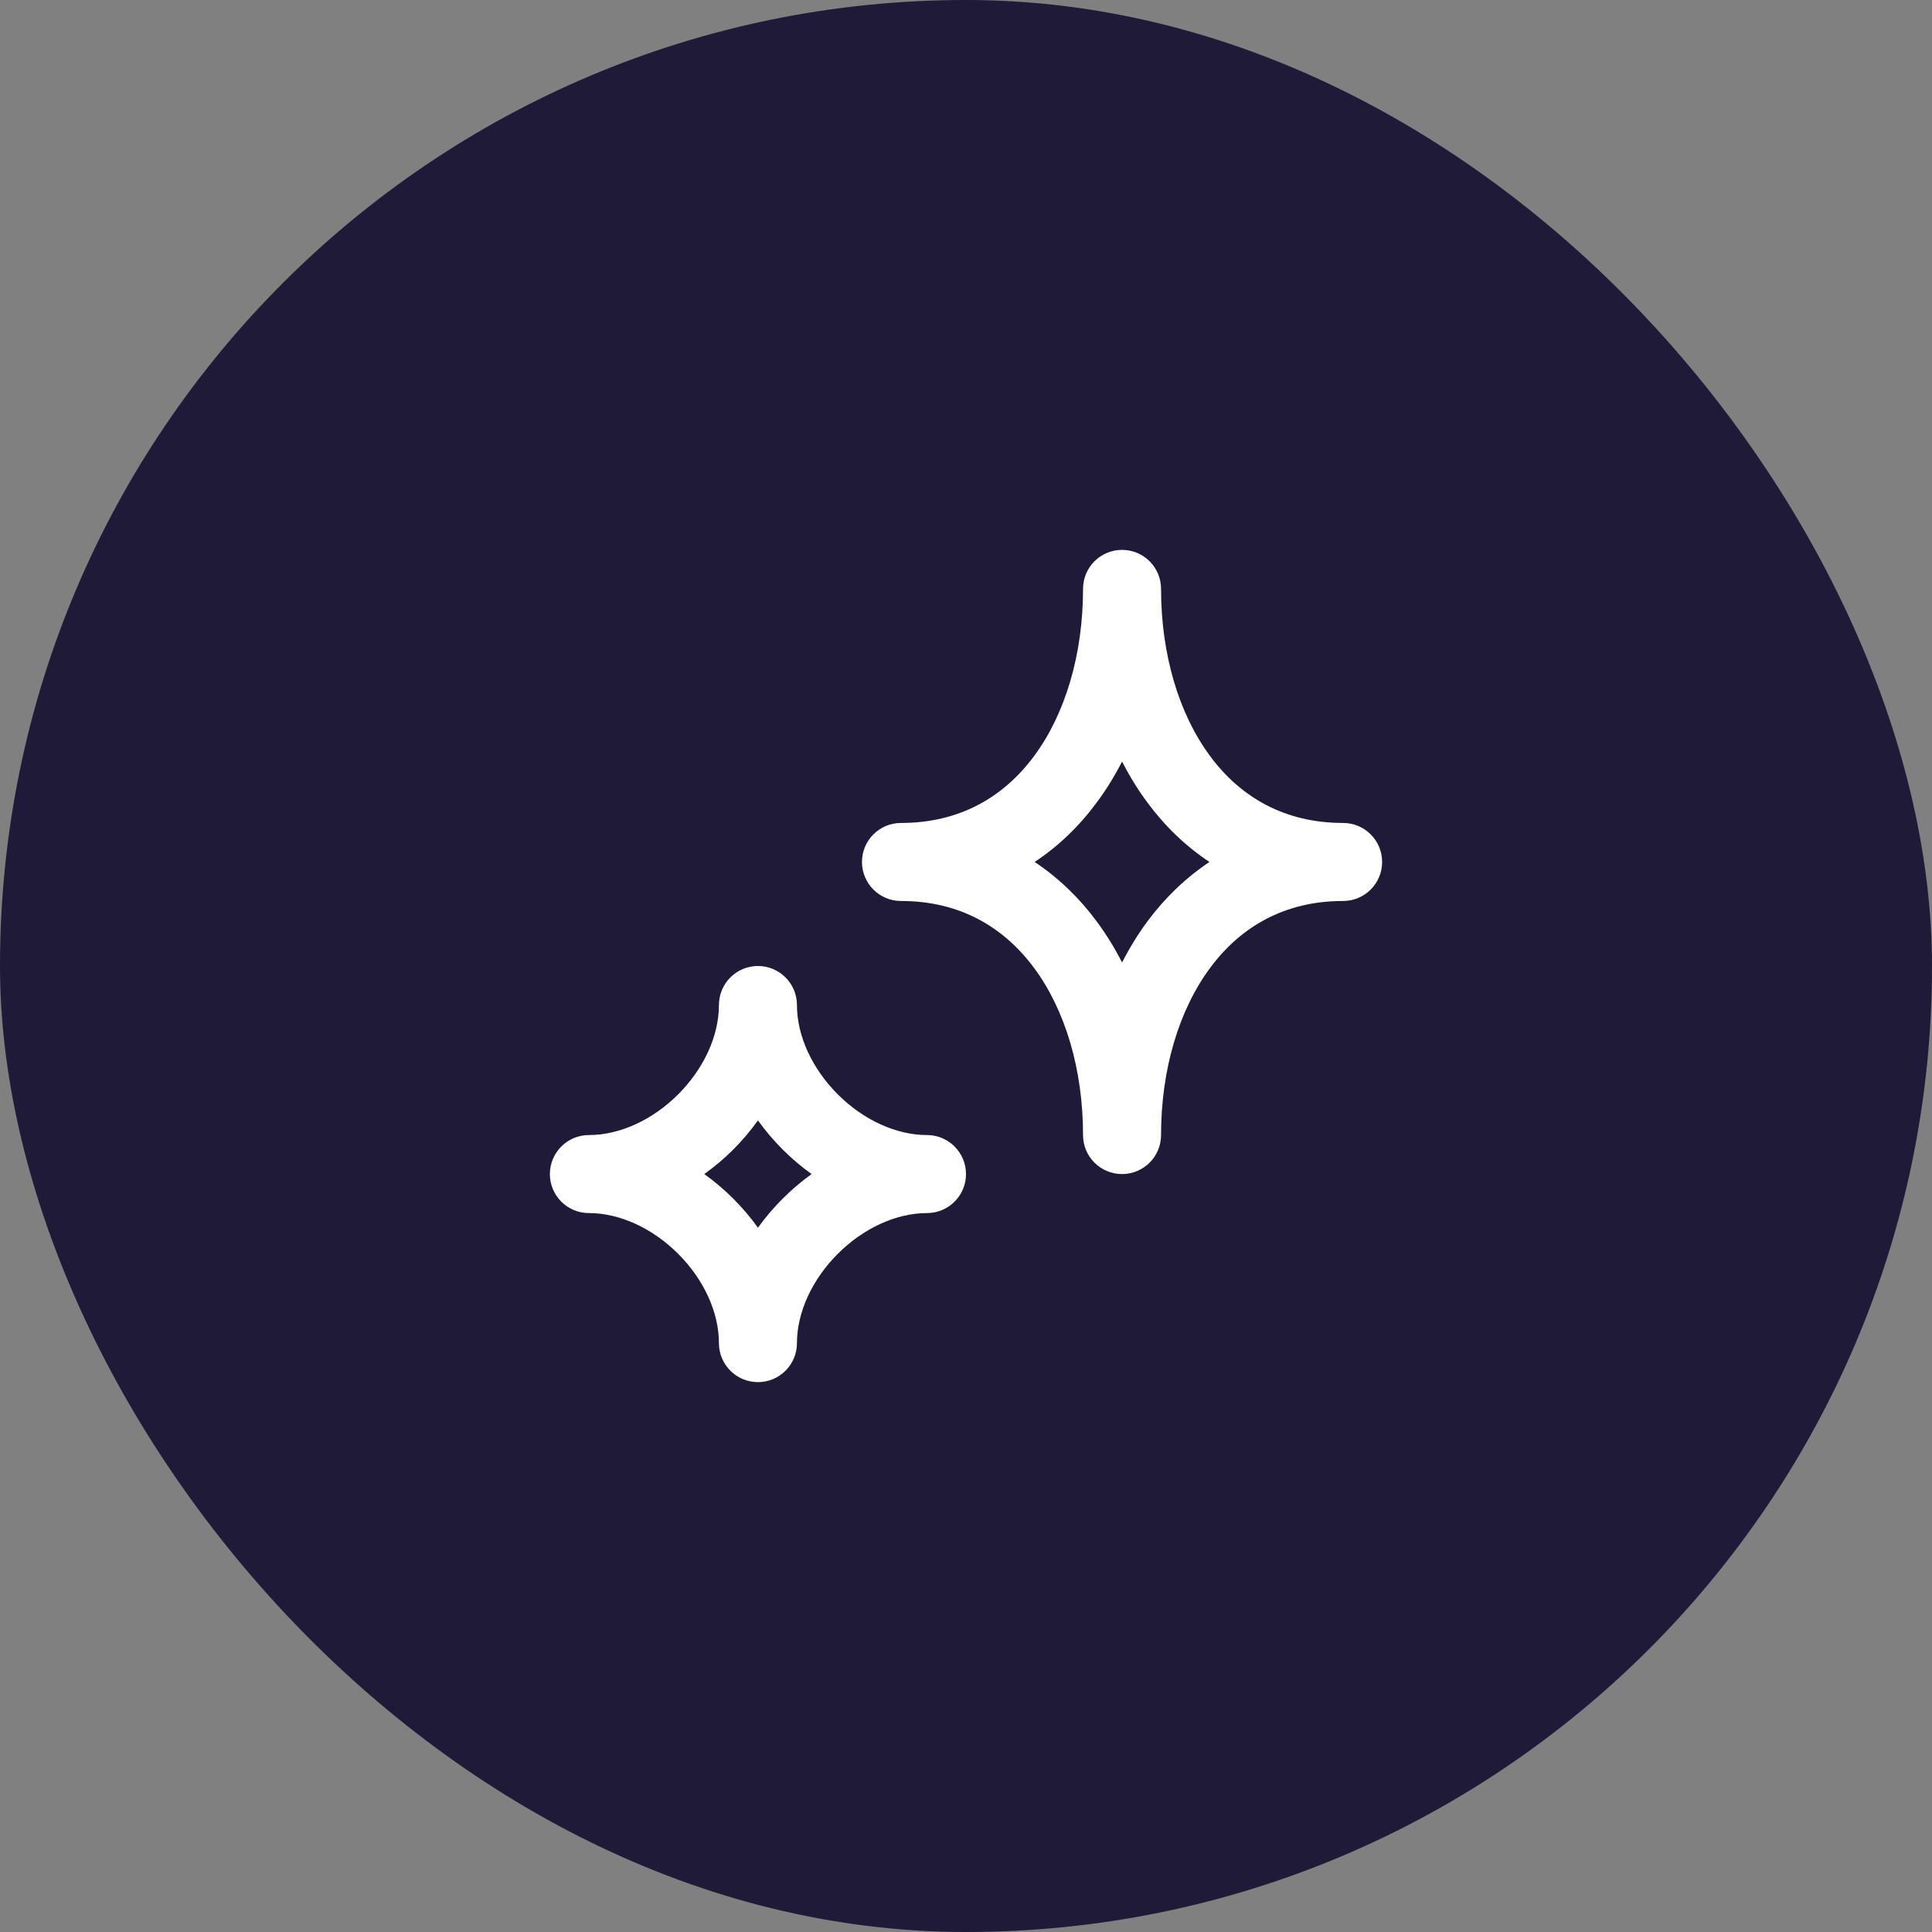
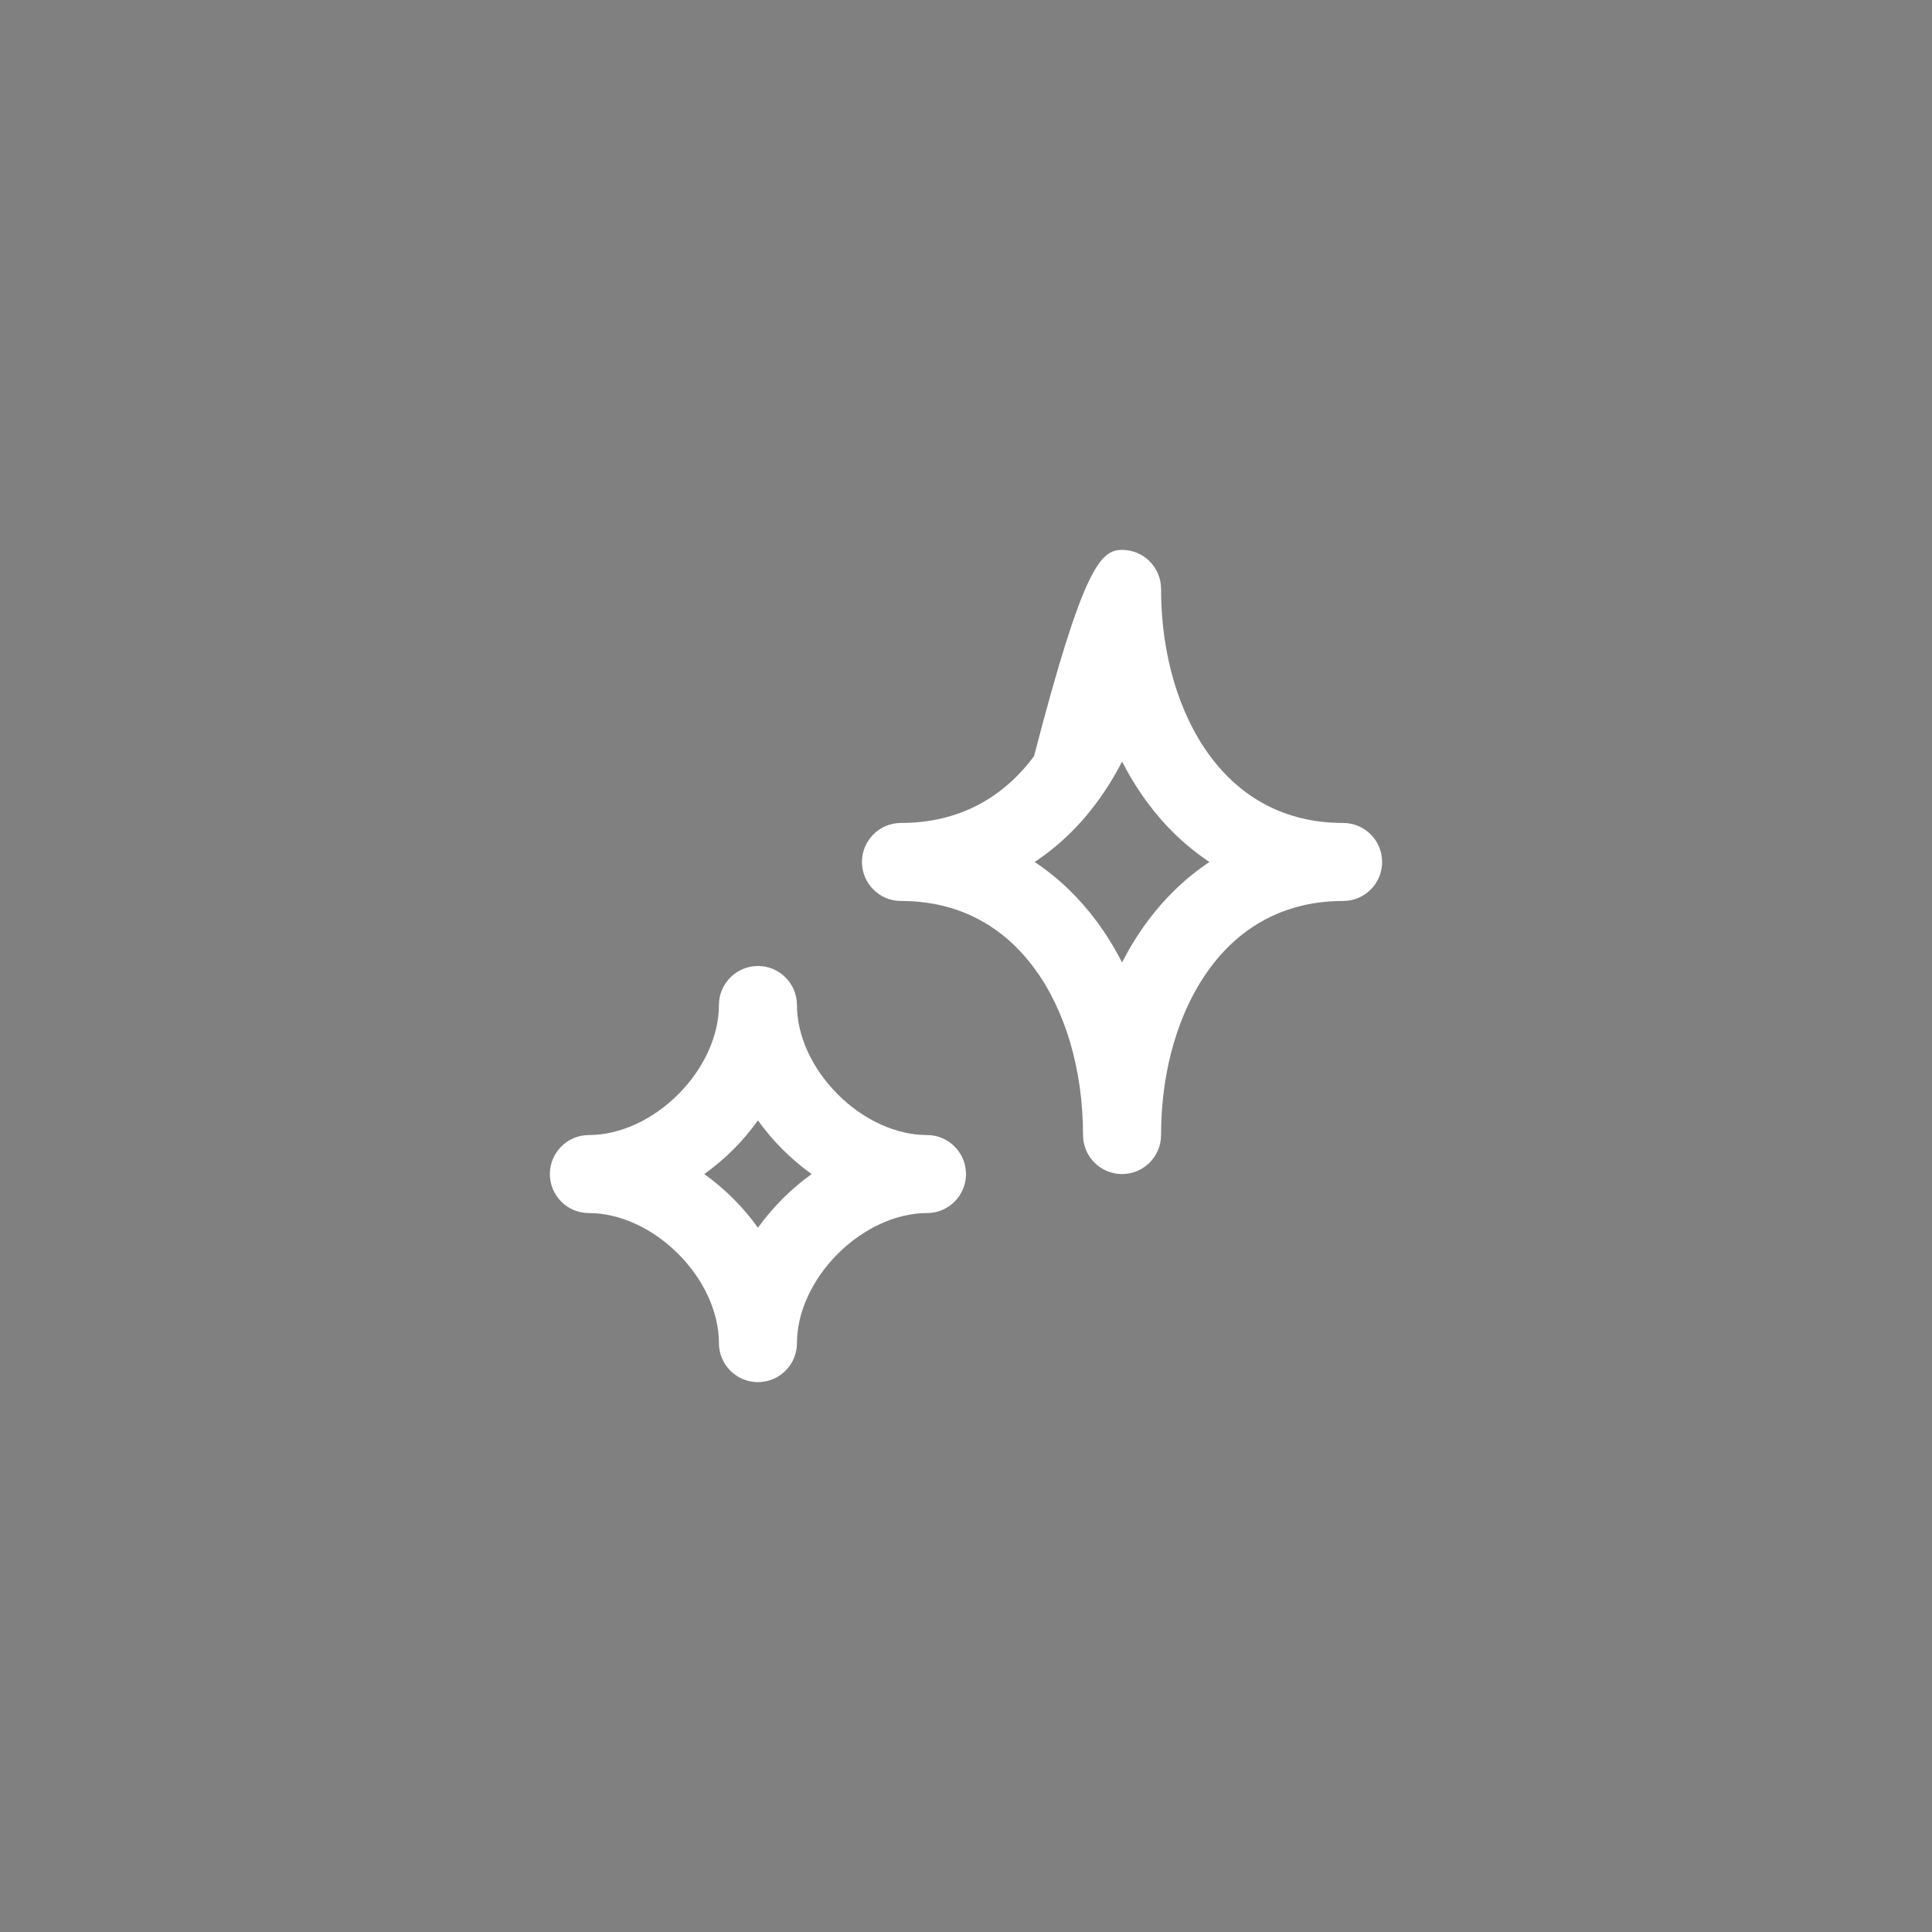
<svg xmlns="http://www.w3.org/2000/svg" width="26" height="26" viewBox="0 0 26 26" fill="none">
  <rect x="0" y="0" width="26" height="26" fill="#808080" stroke="none" />
-   <rect width="26" height="26" rx="13" fill="#1F1A38" />
-   <path fill-rule="evenodd" clip-rule="evenodd" d="M15.1 7.4C15.39 7.4 15.625 7.635 15.625 7.925C15.625 8.805 15.864 9.607 16.285 10.175C16.695 10.729 17.288 11.075 18.075 11.075C18.365 11.075 18.6 11.31 18.6 11.6C18.6 11.89 18.365 12.125 18.075 12.125C17.288 12.125 16.695 12.472 16.285 13.026C15.864 13.594 15.625 14.396 15.625 15.275C15.625 15.565 15.39 15.8 15.1 15.8C14.81 15.8 14.575 15.565 14.575 15.275C14.575 14.396 14.337 13.594 13.916 13.026C13.505 12.472 12.913 12.125 12.125 12.125C11.835 12.125 11.6 11.89 11.6 11.6C11.6 11.31 11.835 11.075 12.125 11.075C12.913 11.075 13.505 10.729 13.916 10.175C14.337 9.607 14.575 8.805 14.575 7.925C14.575 7.635 14.81 7.4 15.1 7.4ZM15.1 10.249C15.001 10.443 14.887 10.628 14.759 10.8C14.527 11.115 14.247 11.386 13.924 11.6C14.247 11.815 14.527 12.086 14.759 12.4C14.887 12.573 15.001 12.758 15.1 12.952C15.2 12.758 15.313 12.573 15.441 12.4C15.674 12.086 15.954 11.815 16.276 11.6C15.954 11.386 15.674 11.115 15.441 10.8C15.313 10.628 15.2 10.443 15.1 10.249ZM10.2 13C10.49 13 10.725 13.236 10.725 13.525C10.725 13.939 10.928 14.38 11.274 14.727C11.62 15.073 12.062 15.275 12.475 15.275C12.765 15.275 13 15.511 13 15.8C13 16.09 12.765 16.325 12.475 16.325C12.062 16.325 11.62 16.528 11.274 16.874C10.928 17.22 10.725 17.662 10.725 18.075C10.725 18.365 10.49 18.6 10.2 18.6C9.91 18.6 9.675 18.365 9.675 18.075C9.675 17.662 9.473 17.22 9.127 16.874C8.781 16.528 8.339 16.325 7.925 16.325C7.635 16.325 7.4 16.09 7.4 15.8C7.4 15.511 7.635 15.275 7.925 15.275C8.339 15.275 8.781 15.073 9.127 14.727C9.473 14.38 9.675 13.939 9.675 13.525C9.675 13.236 9.91 13 10.2 13ZM10.2 15.078C10.1 15.218 9.989 15.349 9.869 15.469C9.749 15.589 9.618 15.7 9.478 15.8C9.618 15.901 9.749 16.012 9.869 16.132C9.989 16.252 10.1 16.382 10.2 16.522C10.301 16.382 10.412 16.252 10.532 16.132C10.652 16.012 10.782 15.901 10.922 15.8C10.782 15.7 10.652 15.589 10.532 15.469C10.412 15.349 10.301 15.218 10.2 15.078Z" fill="white" />
+   <path fill-rule="evenodd" clip-rule="evenodd" d="M15.1 7.4C15.39 7.4 15.625 7.635 15.625 7.925C15.625 8.805 15.864 9.607 16.285 10.175C16.695 10.729 17.288 11.075 18.075 11.075C18.365 11.075 18.6 11.31 18.6 11.6C18.6 11.89 18.365 12.125 18.075 12.125C17.288 12.125 16.695 12.472 16.285 13.026C15.864 13.594 15.625 14.396 15.625 15.275C15.625 15.565 15.39 15.8 15.1 15.8C14.81 15.8 14.575 15.565 14.575 15.275C14.575 14.396 14.337 13.594 13.916 13.026C13.505 12.472 12.913 12.125 12.125 12.125C11.835 12.125 11.6 11.89 11.6 11.6C11.6 11.31 11.835 11.075 12.125 11.075C12.913 11.075 13.505 10.729 13.916 10.175C14.575 7.635 14.81 7.4 15.1 7.4ZM15.1 10.249C15.001 10.443 14.887 10.628 14.759 10.8C14.527 11.115 14.247 11.386 13.924 11.6C14.247 11.815 14.527 12.086 14.759 12.4C14.887 12.573 15.001 12.758 15.1 12.952C15.2 12.758 15.313 12.573 15.441 12.4C15.674 12.086 15.954 11.815 16.276 11.6C15.954 11.386 15.674 11.115 15.441 10.8C15.313 10.628 15.2 10.443 15.1 10.249ZM10.2 13C10.49 13 10.725 13.236 10.725 13.525C10.725 13.939 10.928 14.38 11.274 14.727C11.62 15.073 12.062 15.275 12.475 15.275C12.765 15.275 13 15.511 13 15.8C13 16.09 12.765 16.325 12.475 16.325C12.062 16.325 11.62 16.528 11.274 16.874C10.928 17.22 10.725 17.662 10.725 18.075C10.725 18.365 10.49 18.6 10.2 18.6C9.91 18.6 9.675 18.365 9.675 18.075C9.675 17.662 9.473 17.22 9.127 16.874C8.781 16.528 8.339 16.325 7.925 16.325C7.635 16.325 7.4 16.09 7.4 15.8C7.4 15.511 7.635 15.275 7.925 15.275C8.339 15.275 8.781 15.073 9.127 14.727C9.473 14.38 9.675 13.939 9.675 13.525C9.675 13.236 9.91 13 10.2 13ZM10.2 15.078C10.1 15.218 9.989 15.349 9.869 15.469C9.749 15.589 9.618 15.7 9.478 15.8C9.618 15.901 9.749 16.012 9.869 16.132C9.989 16.252 10.1 16.382 10.2 16.522C10.301 16.382 10.412 16.252 10.532 16.132C10.652 16.012 10.782 15.901 10.922 15.8C10.782 15.7 10.652 15.589 10.532 15.469C10.412 15.349 10.301 15.218 10.2 15.078Z" fill="white" />
</svg>